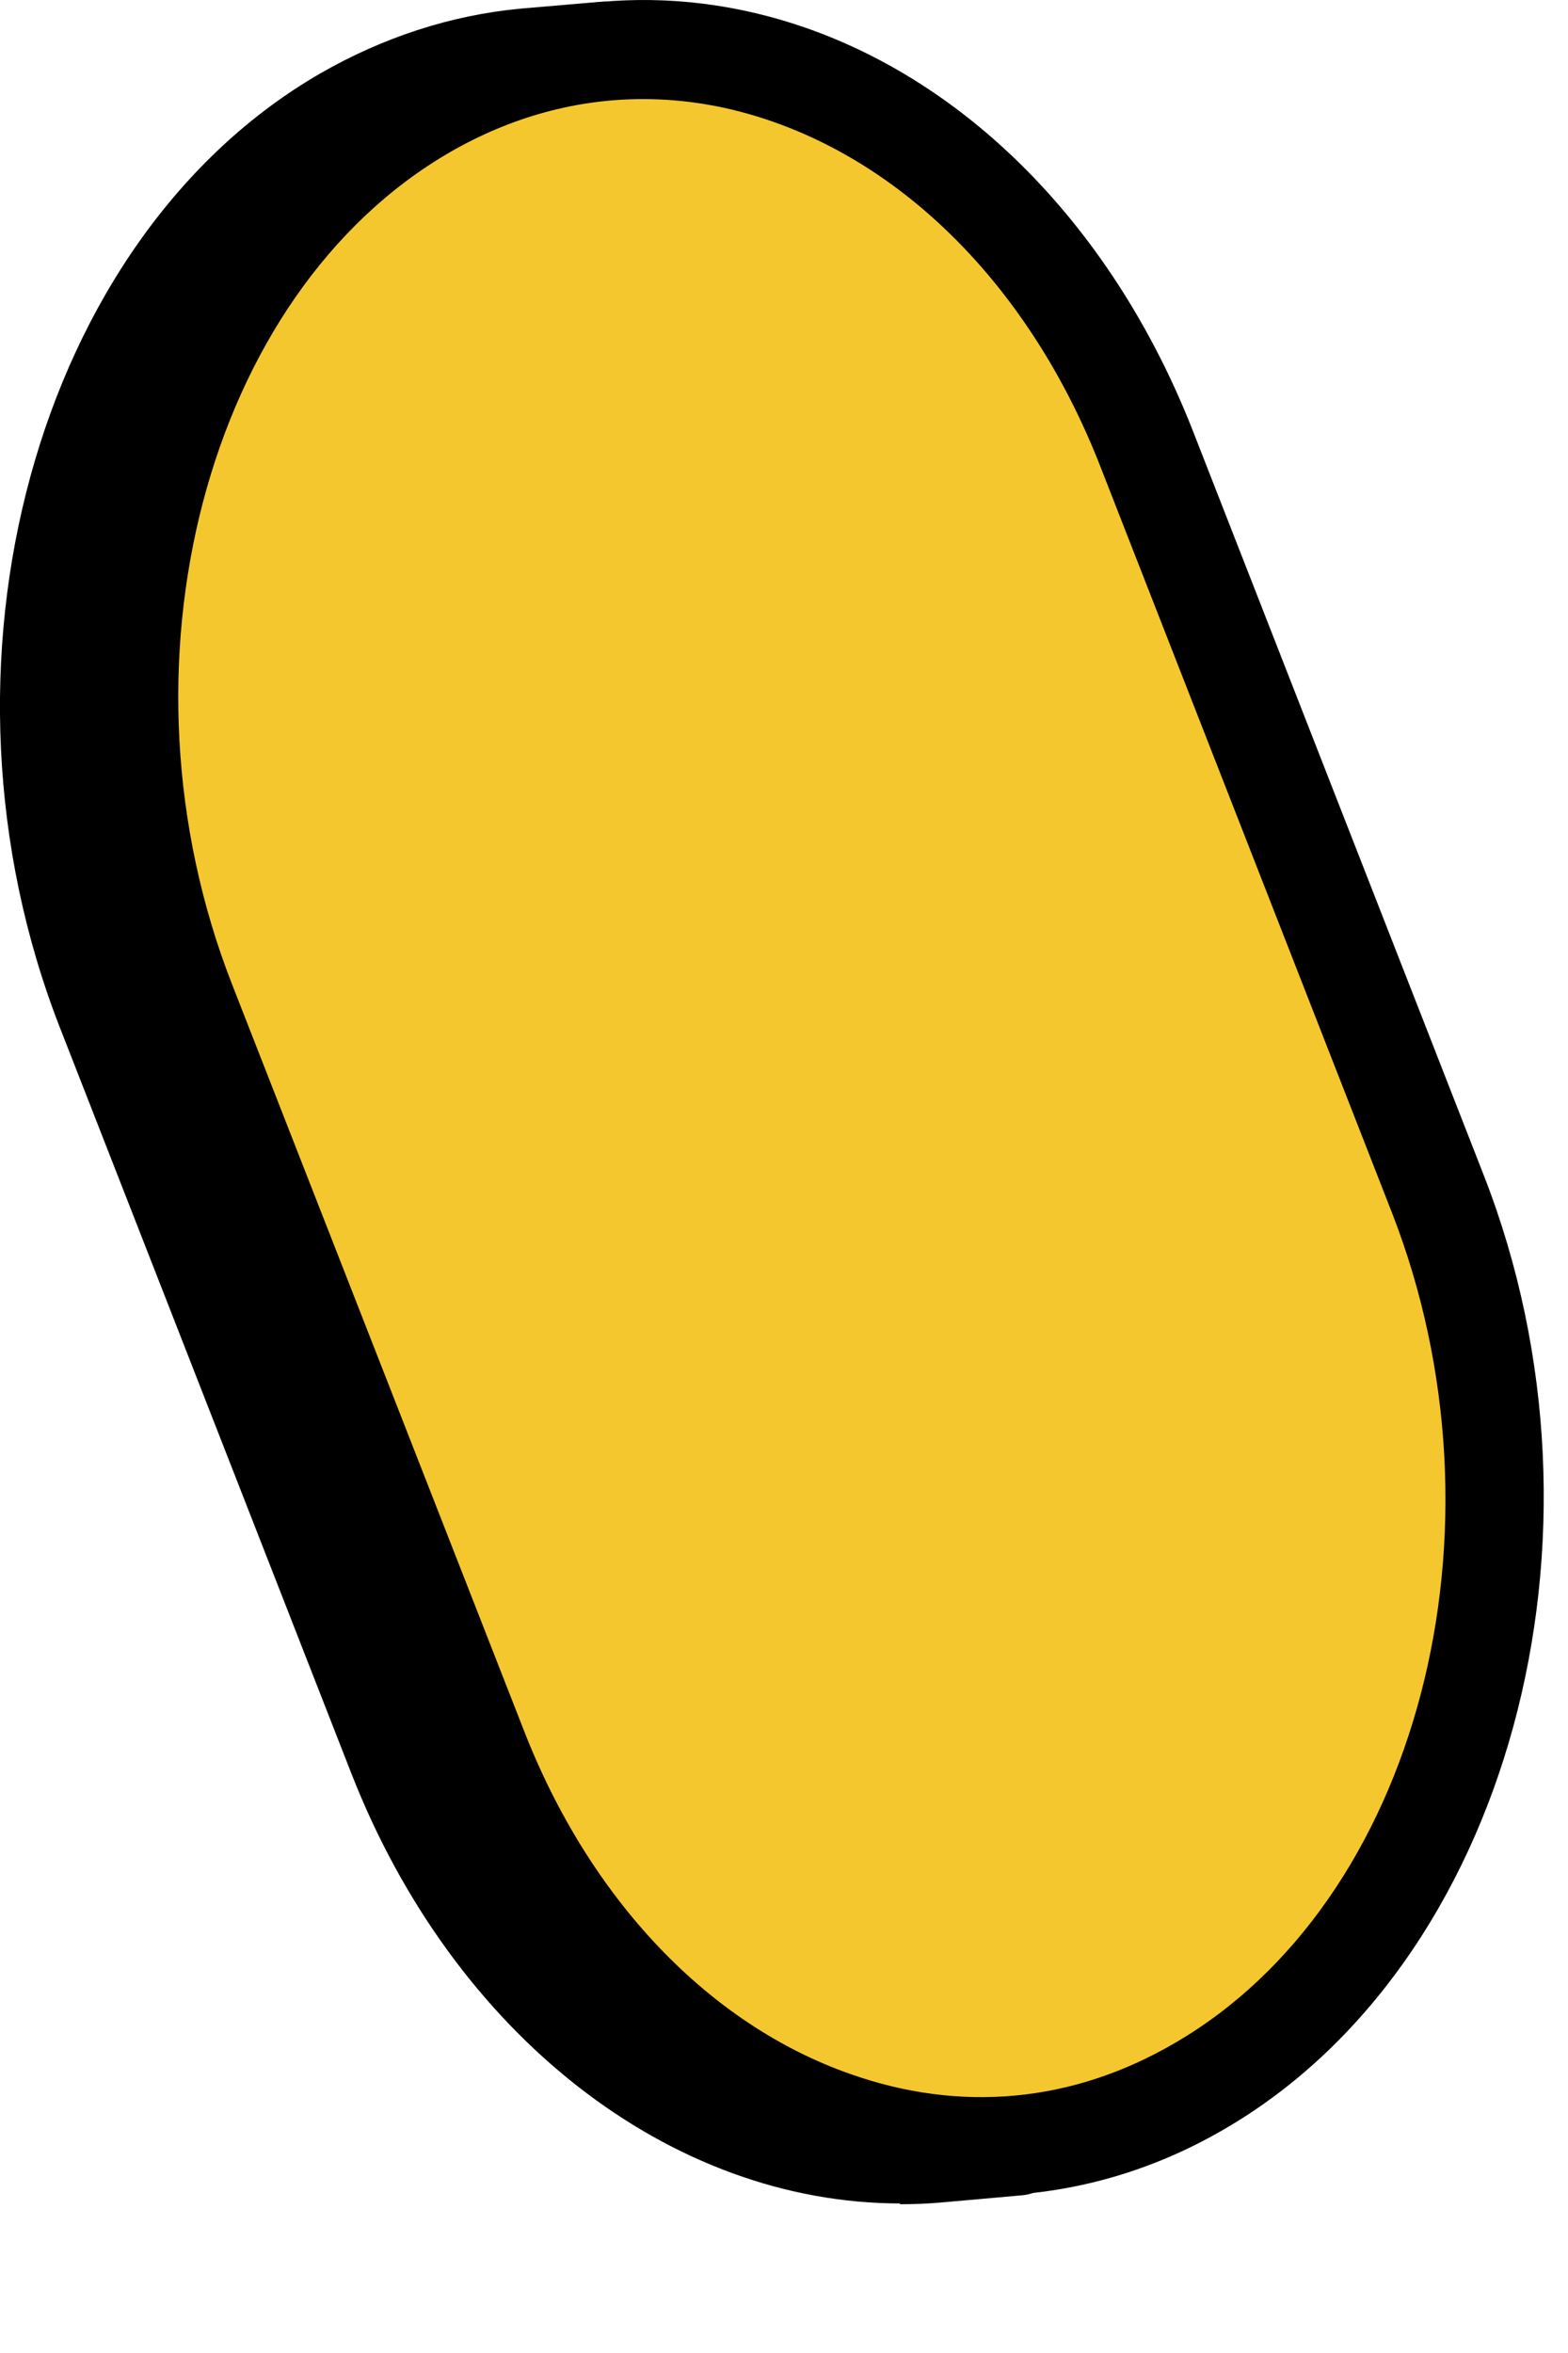
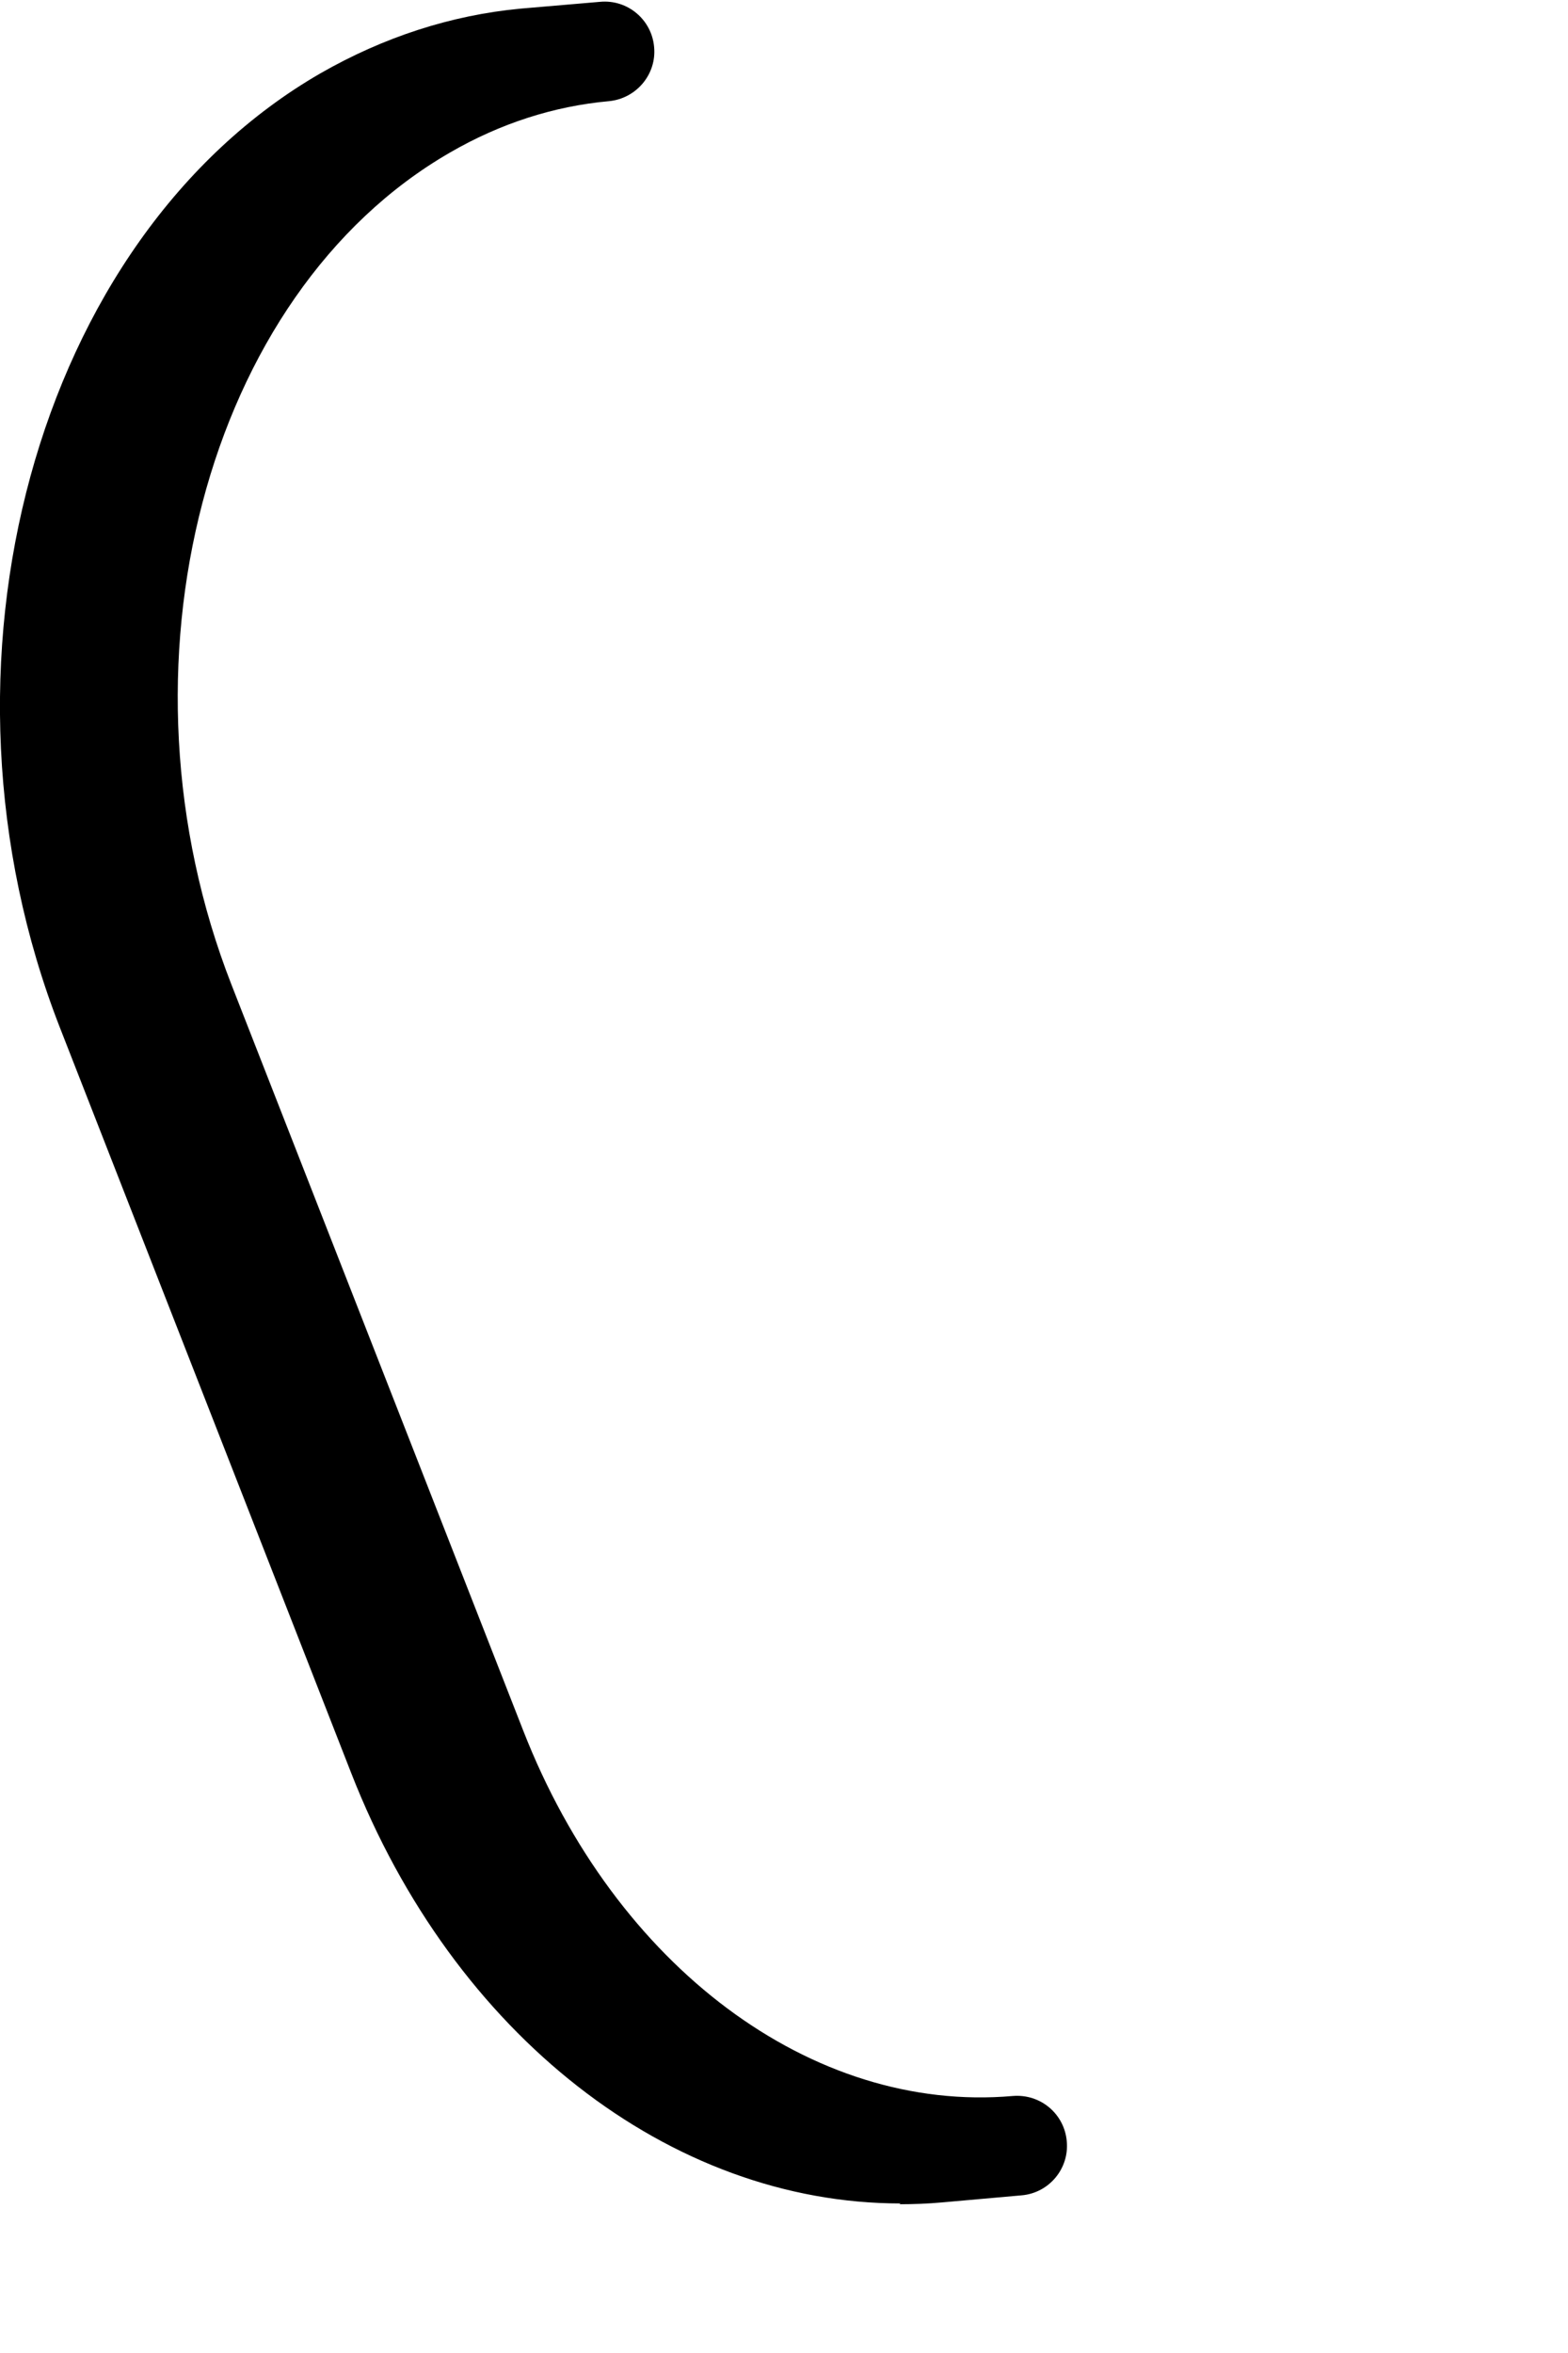
<svg xmlns="http://www.w3.org/2000/svg" fill="none" height="100%" overflow="visible" preserveAspectRatio="none" style="display: block;" viewBox="0 0 6 9" width="100%">
  <g id="Group">
    <g id="Group_2">
-       <path d="M1.323 0.445C1.546 0.318 1.778 0.244 2.011 0.223L2.315 0.195C2.082 0.216 1.85 0.288 1.627 0.417C0.613 1.002 0.202 2.532 0.712 3.833L1.827 6.685C2.224 7.702 3.064 8.277 3.896 8.203L3.592 8.232C2.76 8.308 1.92 7.73 1.523 6.714L0.408 3.862C-0.102 2.56 0.309 1.031 1.323 0.445Z" fill="#ADADAD" id="Vector" />
      <path d="M3.446 8.428C2.566 8.428 1.736 7.785 1.344 6.782L0.229 3.93C-0.311 2.547 0.136 0.909 1.227 0.28C1.468 0.142 1.726 0.058 1.992 0.033L2.296 0.007C2.401 -0.003 2.494 0.075 2.503 0.18C2.513 0.284 2.435 0.377 2.33 0.387C2.12 0.406 1.914 0.472 1.721 0.584C0.786 1.124 0.411 2.553 0.886 3.767L2.002 6.619C2.355 7.523 3.108 8.084 3.875 8.017C3.982 8.008 4.073 8.086 4.082 8.19C4.092 8.295 4.014 8.388 3.909 8.397L3.605 8.424C3.55 8.429 3.497 8.431 3.442 8.431L3.446 8.428Z" fill="black" id="Vector_2" />
    </g>
    <g id="Group_3">
-       <path d="M1.627 0.417C0.613 1.002 0.202 2.532 0.712 3.833L1.827 6.685C2.336 7.987 3.571 8.566 4.584 7.981C5.598 7.396 6.009 5.866 5.5 4.565L4.384 1.713C3.875 0.411 2.64 -0.168 1.627 0.417Z" fill="#F5C72E" id="Vector_3" />
-       <path d="M3.75 8.401C3.543 8.401 3.332 8.365 3.128 8.292C2.482 8.066 1.945 7.506 1.65 6.755L0.535 3.903C-0.007 2.52 0.442 0.882 1.532 0.254C2.011 -0.024 2.564 -0.075 3.085 0.107C3.731 0.333 4.268 0.894 4.563 1.644L5.678 4.496C6.218 5.879 5.771 7.517 4.681 8.146C4.39 8.315 4.073 8.399 3.75 8.399V8.401ZM2.46 0.379C2.207 0.379 1.956 0.447 1.722 0.582C0.788 1.122 0.413 2.551 0.888 3.765L2.004 6.617C2.256 7.265 2.712 7.743 3.254 7.933C3.676 8.082 4.103 8.042 4.491 7.817C5.426 7.278 5.8 5.849 5.325 4.635L4.21 1.783C3.957 1.135 3.501 0.656 2.959 0.466C2.792 0.407 2.625 0.379 2.46 0.379Z" fill="black" id="Vector_4" />
-     </g>
+       </g>
  </g>
</svg>